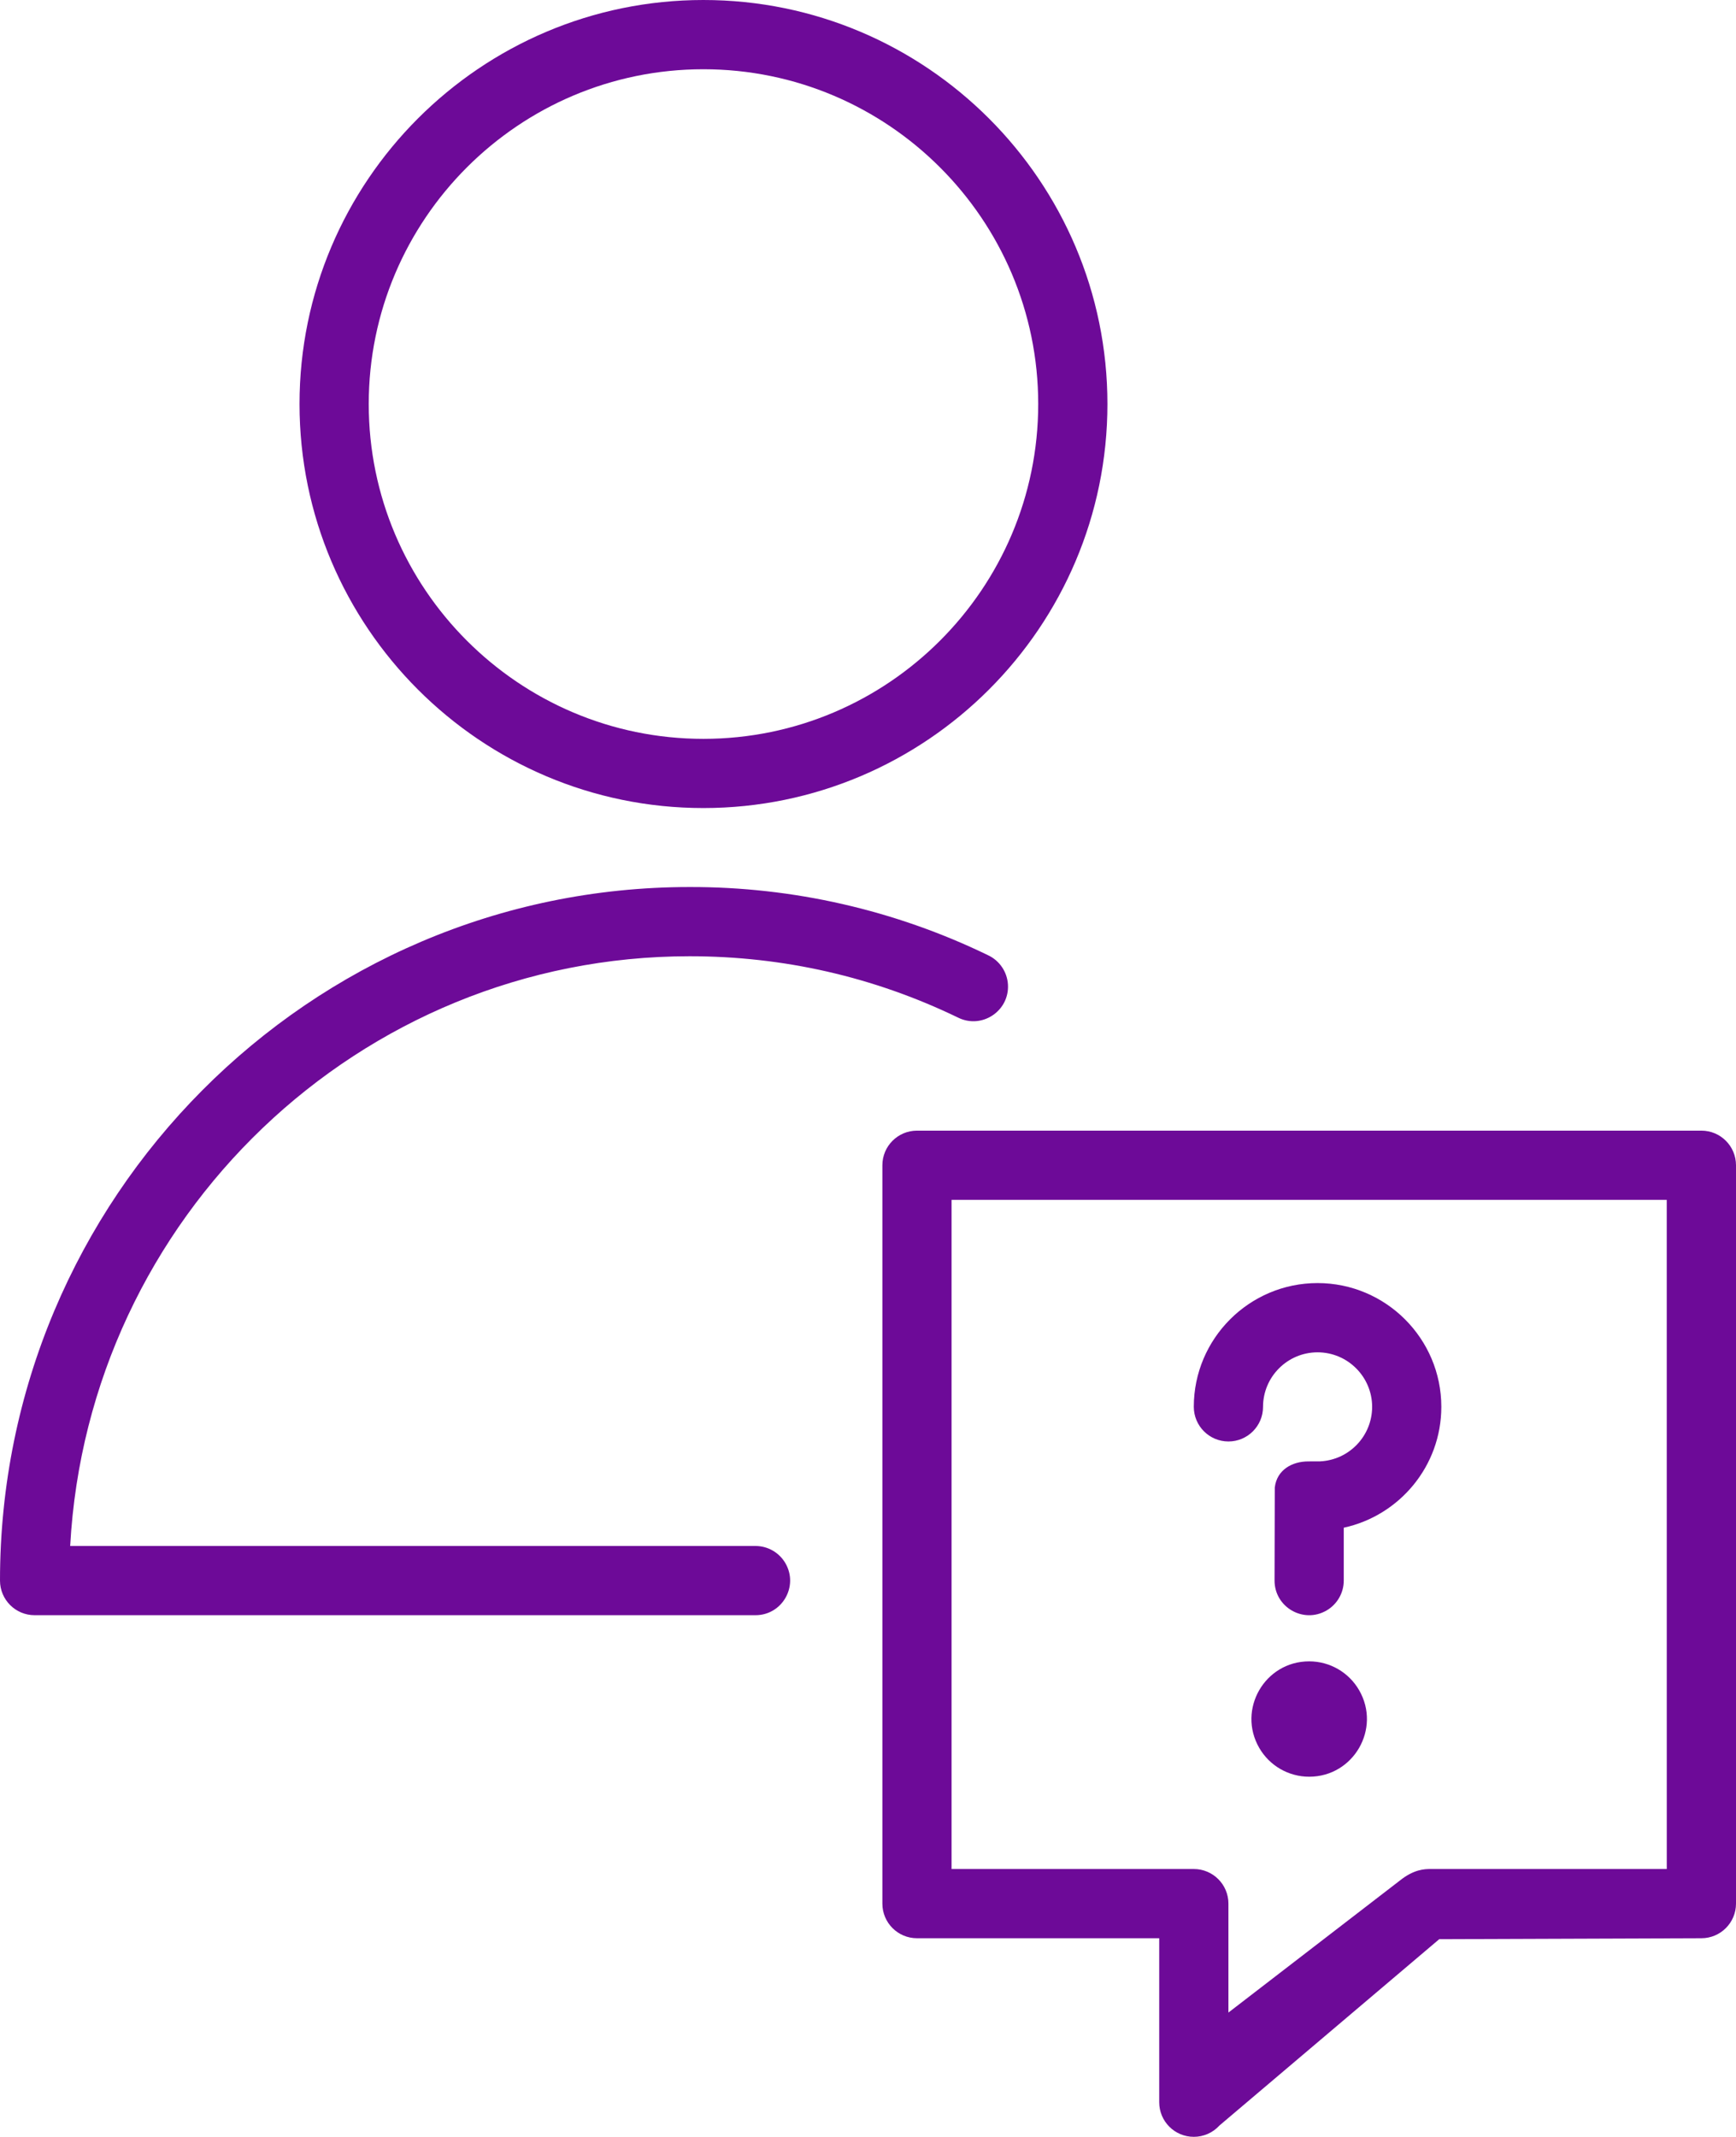
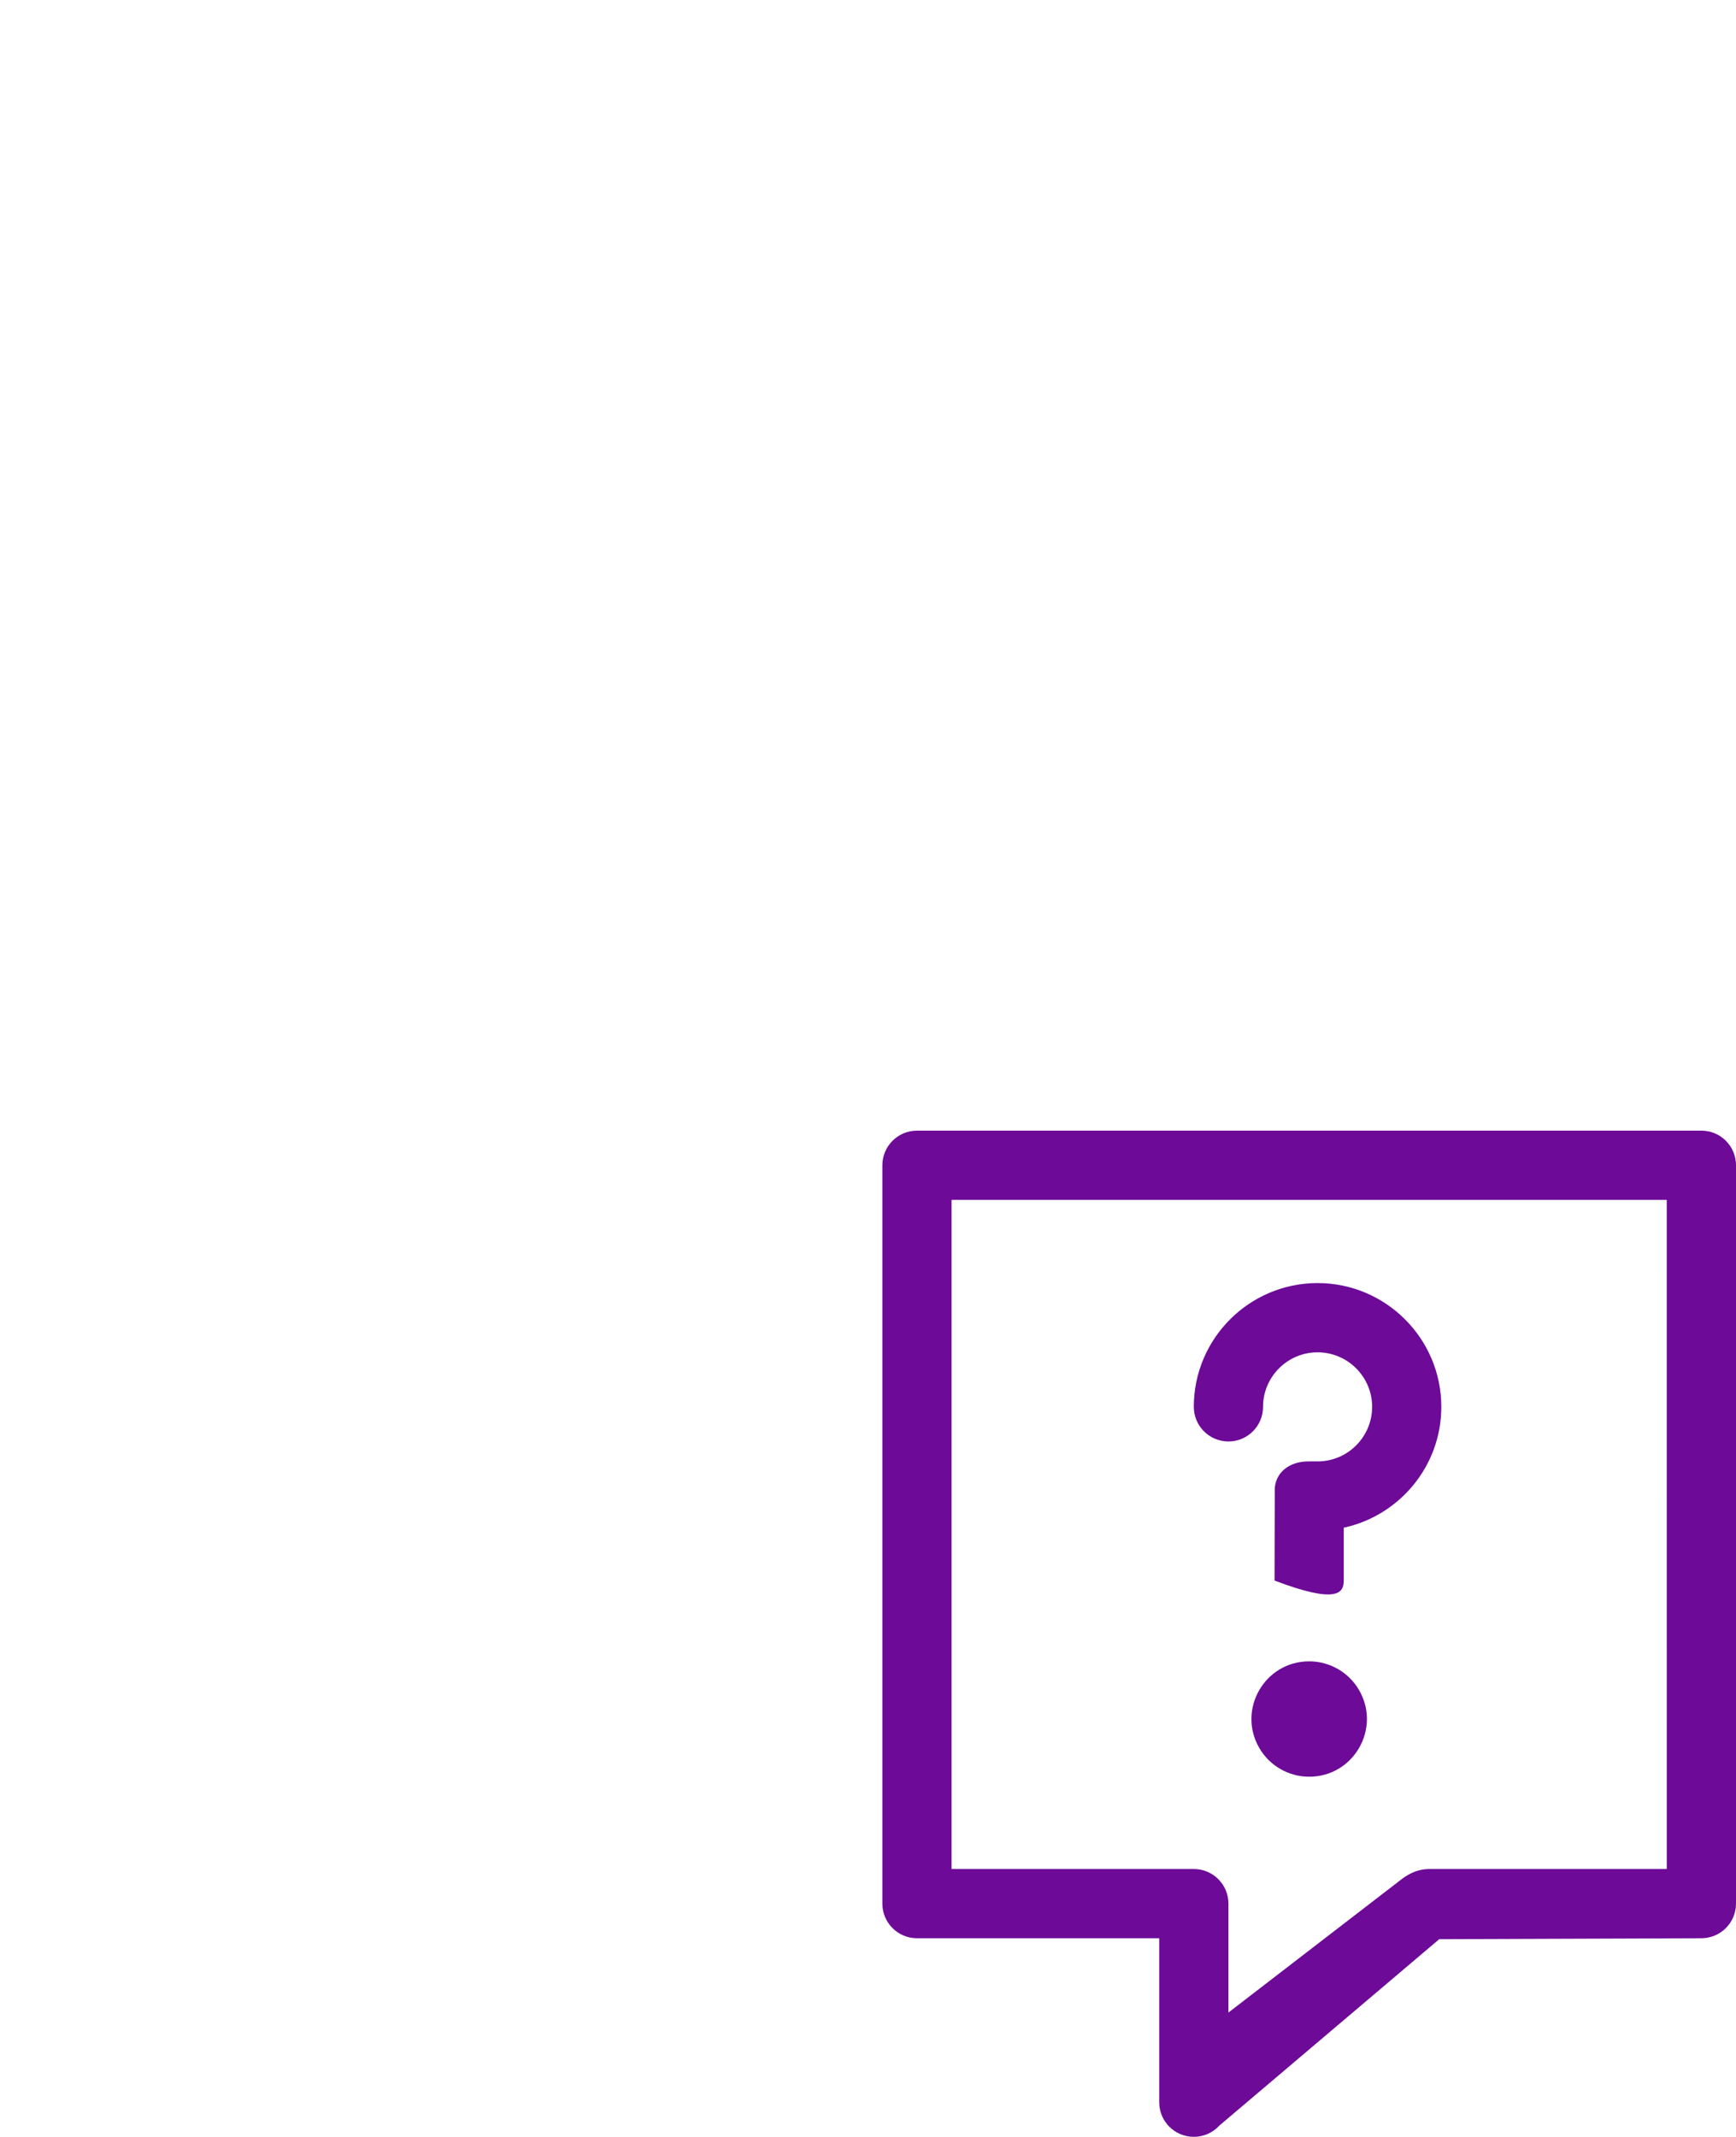
<svg xmlns="http://www.w3.org/2000/svg" viewBox="1962.076 2454.739 75.248 92.608" width="75.248" height="92.608">
-   <path fill="#6d0a98" stroke="none" fill-opacity="1" stroke-width="1" stroke-opacity="1" color="rgb(51, 51, 51)" fill-rule="evenodd" font-family="&quot;Helvetica Neue&quot;, Helvetica, Arial, sans-serif" font-size="14px" id="tSvg1167b1bffe3" d="M 1994.823 2521.74 C 1984.921 2521.74 1975.02 2521.74 1965.118 2521.74 C 1965.894 2507.515 1977.639 2496.182 1991.966 2496.182 C 1996.04 2496.182 1999.953 2497.076 2003.598 2498.838 C 2004.631 2499.354 2005.835 2498.558 2005.766 2497.406 C 2005.732 2496.857 2005.401 2496.37 2004.903 2496.137 C 2000.871 2494.181 1996.446 2493.171 1991.965 2493.182 C 1975.485 2493.182 1962.076 2506.665 1962.076 2523.24 C 1962.076 2524.068 1962.748 2524.74 1963.576 2524.74 C 1973.991 2524.74 1984.407 2524.74 1994.822 2524.74 C 1995.977 2524.74 1996.699 2523.491 1996.122 2522.49C 1995.854 2522.026 1995.359 2521.74 1994.823 2521.74Z M 1992.565 2489.759 C 2002.222 2489.759 2010.078 2481.904 2010.078 2472.248 C 2010.078 2462.594 2002.222 2454.739 1992.565 2454.739 C 1982.912 2454.739 1975.059 2462.593 1975.059 2472.248C 1975.059 2481.904 1982.912 2489.759 1992.565 2489.759Z M 1992.565 2457.74 C 2000.567 2457.74 2007.078 2464.249 2007.078 2472.249 C 2007.078 2480.25 2000.567 2486.76 1992.565 2486.76 C 1984.566 2486.76 1978.059 2480.25 1978.059 2472.249C 1978.059 2464.248 1984.566 2457.74 1992.565 2457.74Z" />
  <path fill="#6d0a98" stroke="none" fill-opacity="1" stroke-width="1" stroke-opacity="1" color="rgb(51, 51, 51)" fill-rule="evenodd" font-family="&quot;Helvetica Neue&quot;, Helvetica, Arial, sans-serif" font-size="14px" id="tSvg8d9876e7e9" d="M 2035.823 2503.74 C 2024.49 2503.74 2013.156 2503.74 2001.823 2503.74 C 2000.995 2503.74 2000.323 2504.412 2000.323 2505.24 C 2000.323 2515.907 2000.323 2526.573 2000.323 2537.24 C 2000.323 2538.068 2000.995 2538.74 2001.823 2538.74 C 2005.323 2538.74 2008.823 2538.74 2012.323 2538.74 C 2012.323 2541.109 2012.323 2543.478 2012.323 2545.847 C 2012.322 2546.676 2012.994 2547.348 2013.823 2547.347 C 2014.239 2547.347 2014.645 2547.174 2014.935 2546.855 C 2018.11 2544.164 2021.286 2541.472 2024.461 2538.781 C 2024.811 2538.781 2035.824 2538.74 2035.824 2538.74 C 2036.652 2538.74 2037.324 2538.068 2037.324 2537.24 C 2037.324 2526.573 2037.324 2515.907 2037.324 2505.24C 2037.324 2504.411 2036.652 2503.739 2035.823 2503.74Z M 2034.323 2535.74 C 2030.911 2535.74 2027.5 2535.74 2024.088 2535.74 C 2023.825 2535.74 2023.364 2535.75 2022.75 2536.243 C 2020.274 2538.149 2017.799 2540.055 2015.323 2541.961 C 2015.323 2540.387 2015.323 2538.814 2015.323 2537.24 C 2015.323 2536.412 2014.651 2535.74 2013.823 2535.74 C 2010.323 2535.74 2006.822 2535.74 2003.322 2535.74 C 2003.322 2526.073 2003.322 2516.407 2003.322 2506.74 C 2013.655 2506.74 2023.989 2506.74 2034.322 2506.74C 2034.322 2516.407 2034.323 2526.073 2034.323 2535.74Z" />
-   <path fill="#6d0a98" stroke="none" fill-opacity="1" stroke-width="1" stroke-opacity="1" color="rgb(51, 51, 51)" fill-rule="evenodd" font-family="&quot;Helvetica Neue&quot;, Helvetica, Arial, sans-serif" font-size="14px" id="tSvgcbe285b173" d="M 2015.323 2517.211 C 2016.151 2517.211 2016.823 2516.539 2016.823 2515.711 C 2016.823 2514.407 2017.884 2513.347 2019.187 2513.347 C 2020.49 2513.347 2021.552 2514.408 2021.552 2515.711 C 2021.55 2516.975 2020.556 2518.014 2019.294 2518.073 C 2019.258 2518.075 2018.818 2518.075 2018.782 2518.075 C 2018.081 2518.075 2017.419 2518.444 2017.332 2519.208 C 2017.329 2520.552 2017.325 2521.895 2017.322 2523.239 C 2017.322 2524.394 2018.572 2525.115 2019.572 2524.538 C 2020.036 2524.27 2020.322 2523.775 2020.322 2523.239 C 2020.322 2522.475 2020.322 2521.712 2020.322 2520.948 C 2022.735 2520.425 2024.551 2518.278 2024.551 2515.71 C 2024.551 2512.752 2022.144 2510.346 2019.186 2510.346 C 2016.228 2510.346 2013.822 2512.752 2013.822 2515.71C 2013.823 2516.539 2014.494 2517.21 2015.323 2517.211Z M 2018.823 2526.74 C 2016.898 2526.74 2015.696 2528.823 2016.658 2530.49 C 2017.105 2531.264 2017.93 2531.74 2018.823 2531.74 C 2020.748 2531.74 2021.95 2529.657 2020.988 2527.99C 2020.541 2527.216 2019.716 2526.74 2018.823 2526.74Z" />
+   <path fill="#6d0a98" stroke="none" fill-opacity="1" stroke-width="1" stroke-opacity="1" color="rgb(51, 51, 51)" fill-rule="evenodd" font-family="&quot;Helvetica Neue&quot;, Helvetica, Arial, sans-serif" font-size="14px" id="tSvgcbe285b173" d="M 2015.323 2517.211 C 2016.151 2517.211 2016.823 2516.539 2016.823 2515.711 C 2016.823 2514.407 2017.884 2513.347 2019.187 2513.347 C 2020.49 2513.347 2021.552 2514.408 2021.552 2515.711 C 2021.55 2516.975 2020.556 2518.014 2019.294 2518.073 C 2019.258 2518.075 2018.818 2518.075 2018.782 2518.075 C 2018.081 2518.075 2017.419 2518.444 2017.332 2519.208 C 2017.329 2520.552 2017.325 2521.895 2017.322 2523.239 C 2020.036 2524.27 2020.322 2523.775 2020.322 2523.239 C 2020.322 2522.475 2020.322 2521.712 2020.322 2520.948 C 2022.735 2520.425 2024.551 2518.278 2024.551 2515.71 C 2024.551 2512.752 2022.144 2510.346 2019.186 2510.346 C 2016.228 2510.346 2013.822 2512.752 2013.822 2515.71C 2013.823 2516.539 2014.494 2517.21 2015.323 2517.211Z M 2018.823 2526.74 C 2016.898 2526.74 2015.696 2528.823 2016.658 2530.49 C 2017.105 2531.264 2017.93 2531.74 2018.823 2531.74 C 2020.748 2531.74 2021.95 2529.657 2020.988 2527.99C 2020.541 2527.216 2019.716 2526.74 2018.823 2526.74Z" />
  <defs />
</svg>